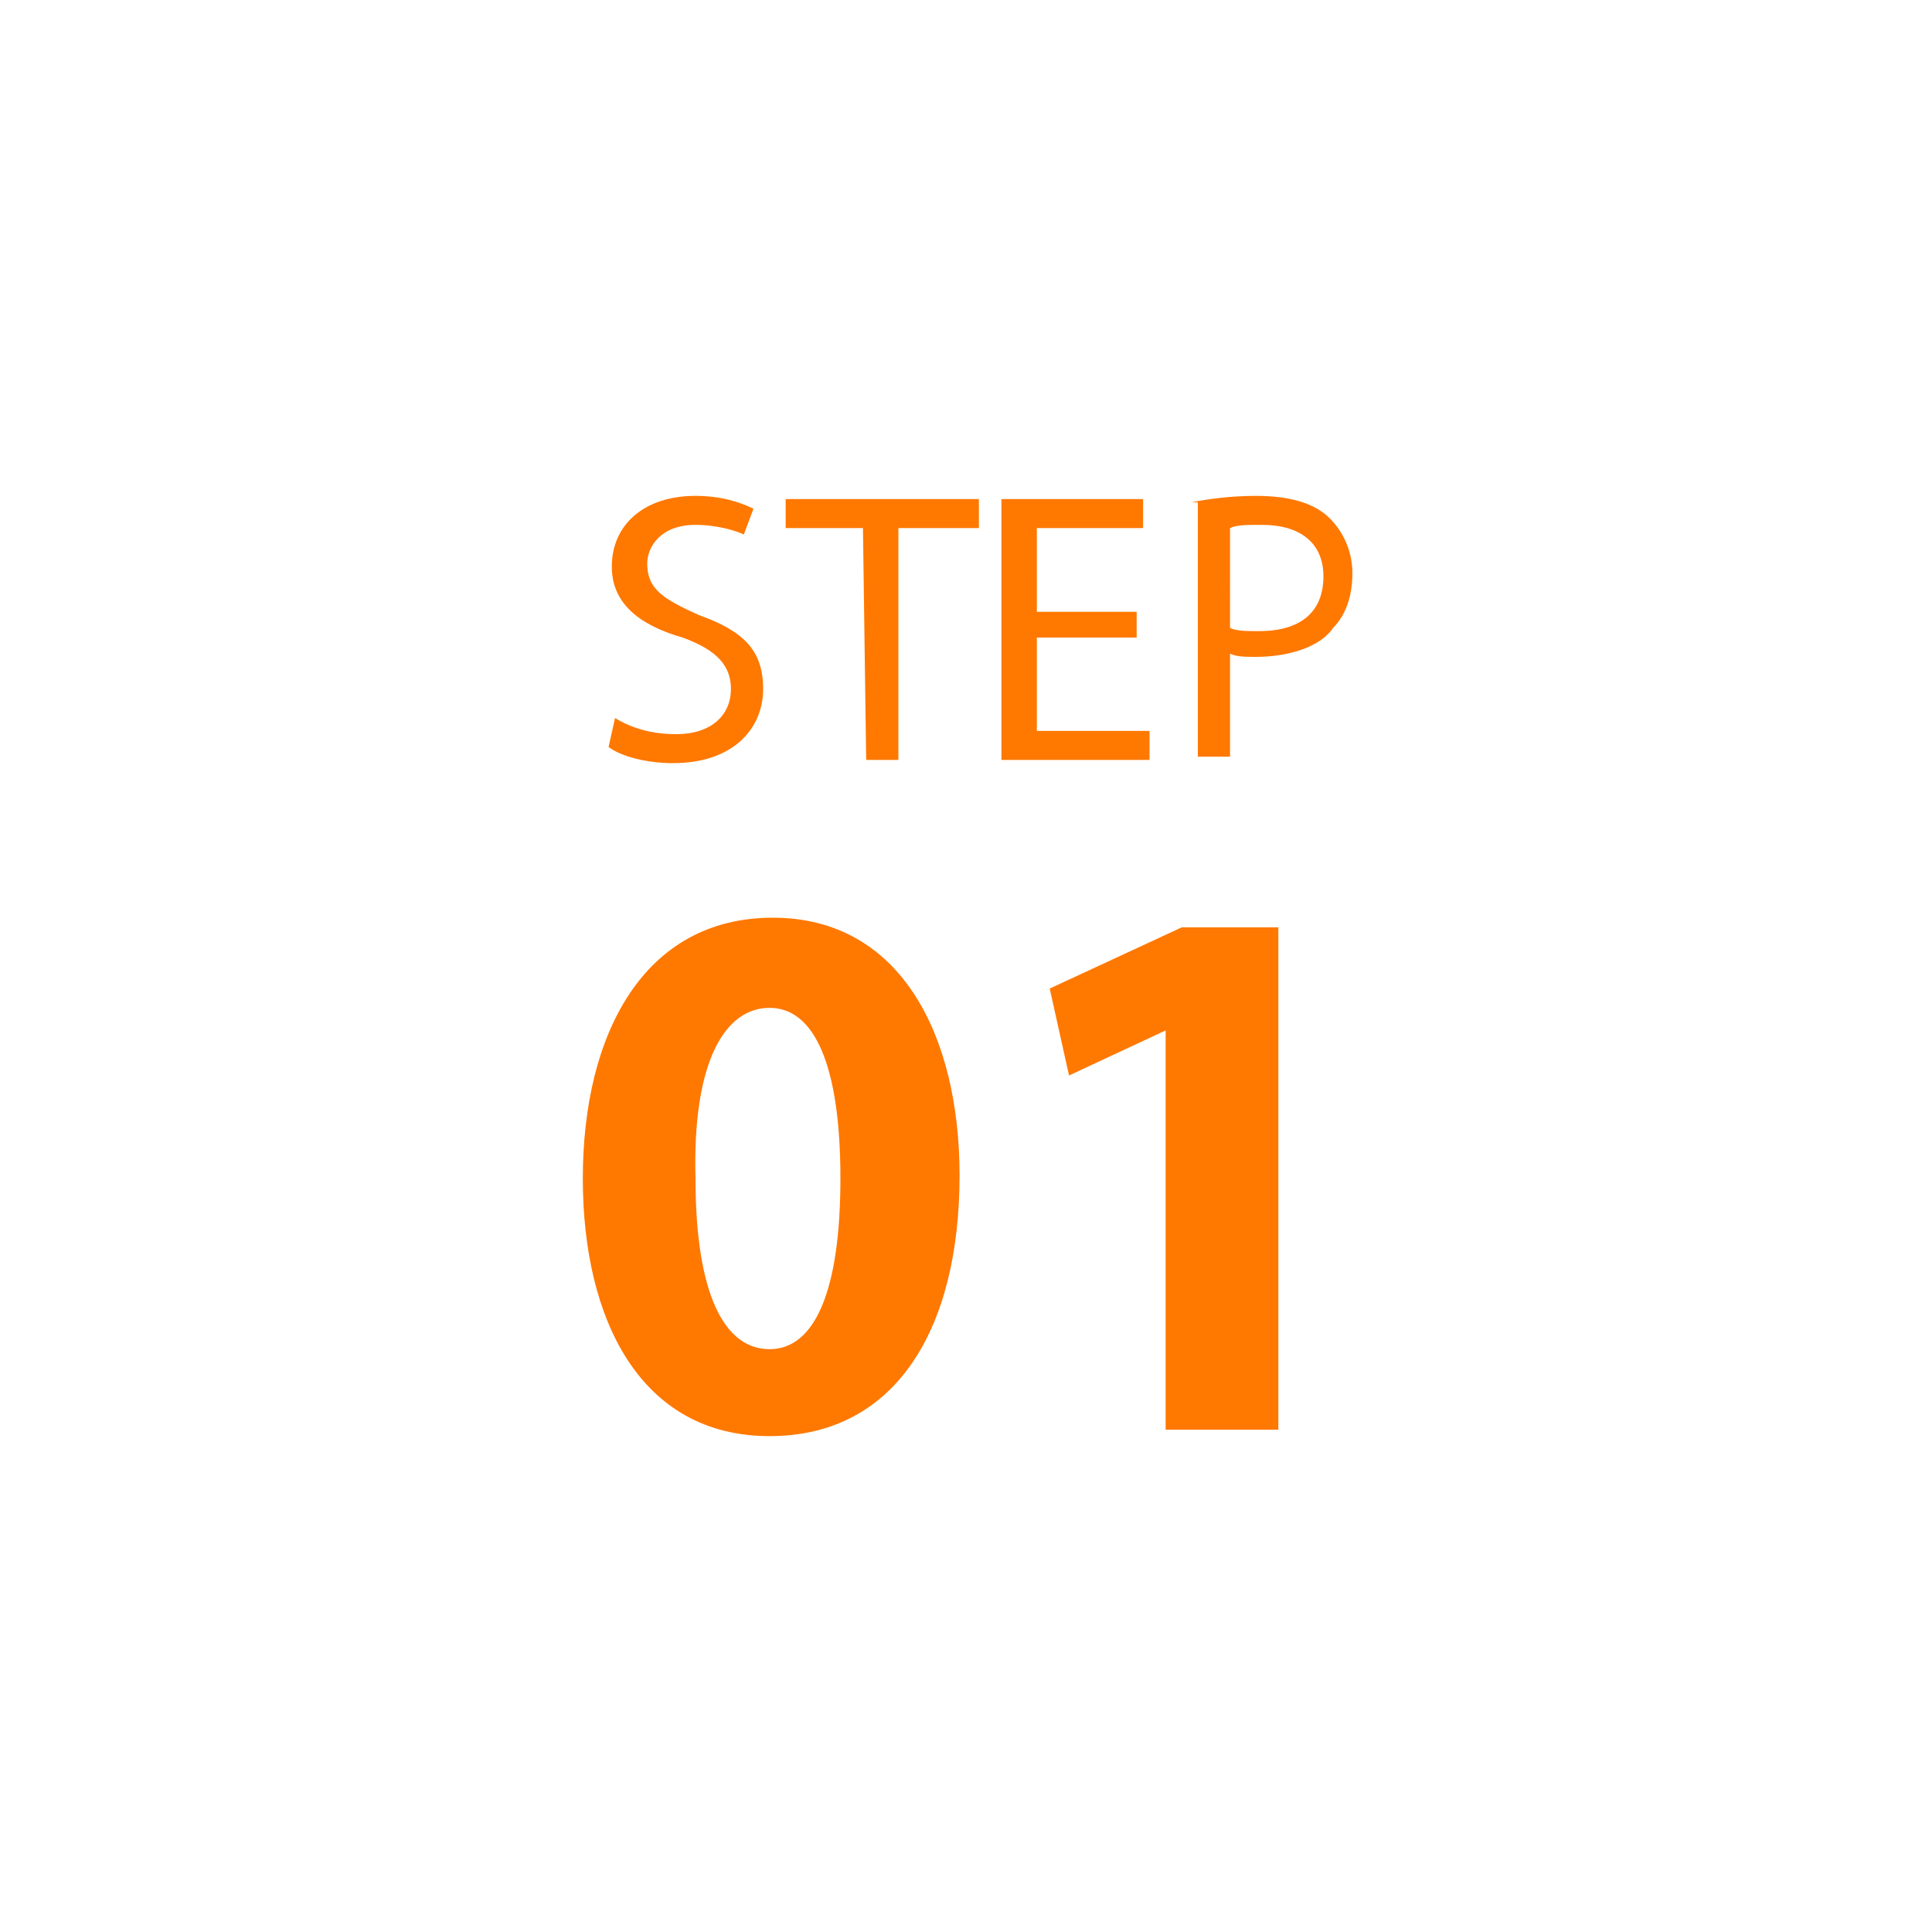
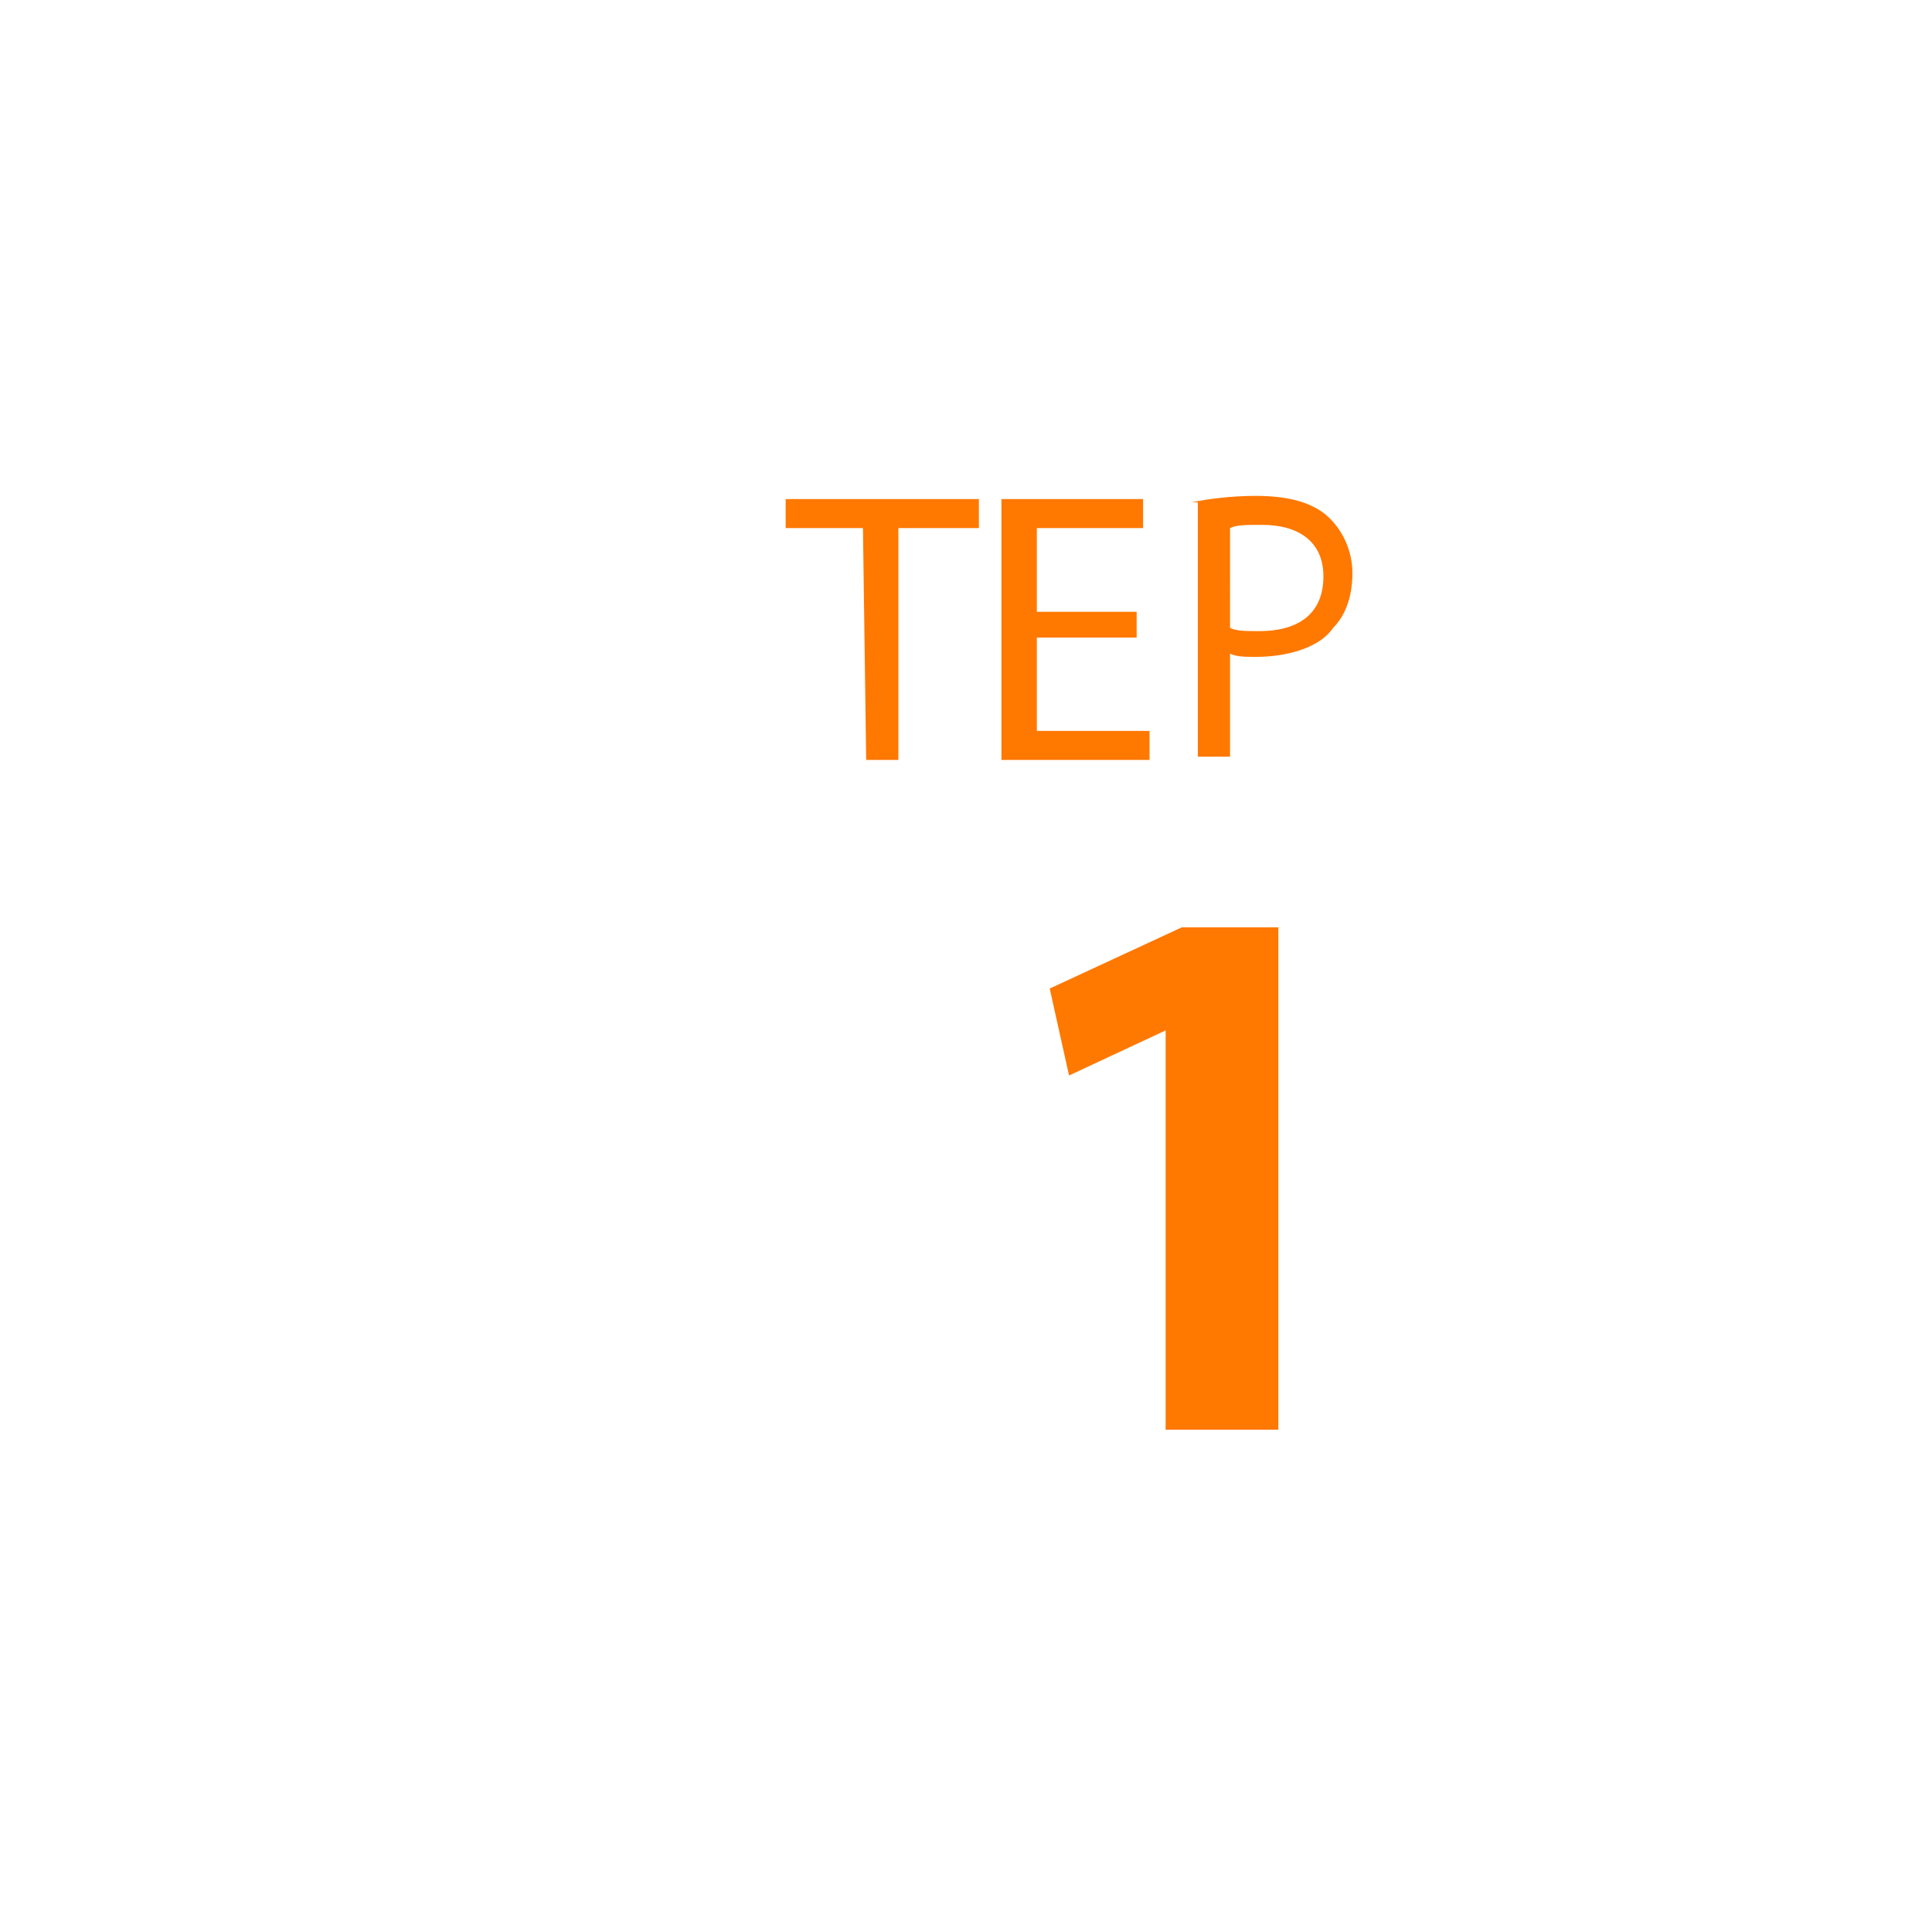
<svg xmlns="http://www.w3.org/2000/svg" version="1.1" id="圖層_1" x="0px" y="0px" viewBox="0 0 60 60" style="enable-background:new 0 0 60 60;" xml:space="preserve">
  <style type="text/css">
	.st0{fill:#FF7800;}
</style>
  <g>
    <g>
-       <path class="st0" d="M29.8,36.5c0,4.8-2,8.1-5.9,8.1c-4,0-5.8-3.6-5.8-8c0-4.5,1.9-8.1,5.9-8.1C28,28.5,29.8,32.2,29.8,36.5z     M21.6,36.6c0,3.6,0.9,5.3,2.3,5.3c1.4,0,2.2-1.8,2.2-5.3s-0.8-5.3-2.2-5.3C22.5,31.3,21.5,33,21.6,36.6z" />
      <path class="st0" d="M36.2,32L36.2,32l-3,1.4l-0.6-2.7l4.1-1.9h3v15.6h-3.5V32z" />
    </g>
    <g>
-       <path class="st0" d="M19.1,22.3c0.5,0.3,1.1,0.5,1.9,0.5c1.1,0,1.7-0.6,1.7-1.4c0-0.7-0.4-1.2-1.5-1.6c-1.4-0.4-2.2-1.1-2.2-2.2    c0-1.3,1-2.2,2.6-2.2c0.8,0,1.4,0.2,1.8,0.4l-0.3,0.8c-0.2-0.1-0.8-0.3-1.5-0.3c-1.1,0-1.5,0.7-1.5,1.2c0,0.8,0.5,1.1,1.6,1.6    c1.4,0.5,2,1.1,2,2.3s-0.9,2.3-2.8,2.3c-0.8,0-1.6-0.2-2-0.5L19.1,22.3z" />
      <path class="st0" d="M26.8,16.4h-2.4v-0.9h6v0.9h-2.5v7.2h-1L26.8,16.4L26.8,16.4z" />
      <path class="st0" d="M35.3,19.8h-3.1v2.9h3.5v0.9h-4.6v-8.1h4.4v0.9h-3.3V19h3.1C35.3,19,35.3,19.8,35.3,19.8z" />
      <path class="st0" d="M37,15.6c0.5-0.1,1.2-0.2,2-0.2c1,0,1.8,0.2,2.3,0.7c0.4,0.4,0.7,1,0.7,1.7c0,0.7-0.2,1.3-0.6,1.7    C41,20.1,40,20.4,39,20.4c-0.3,0-0.6,0-0.8-0.1v3.2h-1v-7.9H37z M38.2,19.5c0.2,0.1,0.5,0.1,0.9,0.1c1.3,0,2-0.6,2-1.7    s-0.8-1.6-1.9-1.6c-0.5,0-0.8,0-1,0.1V19.5z" />
    </g>
  </g>
</svg>